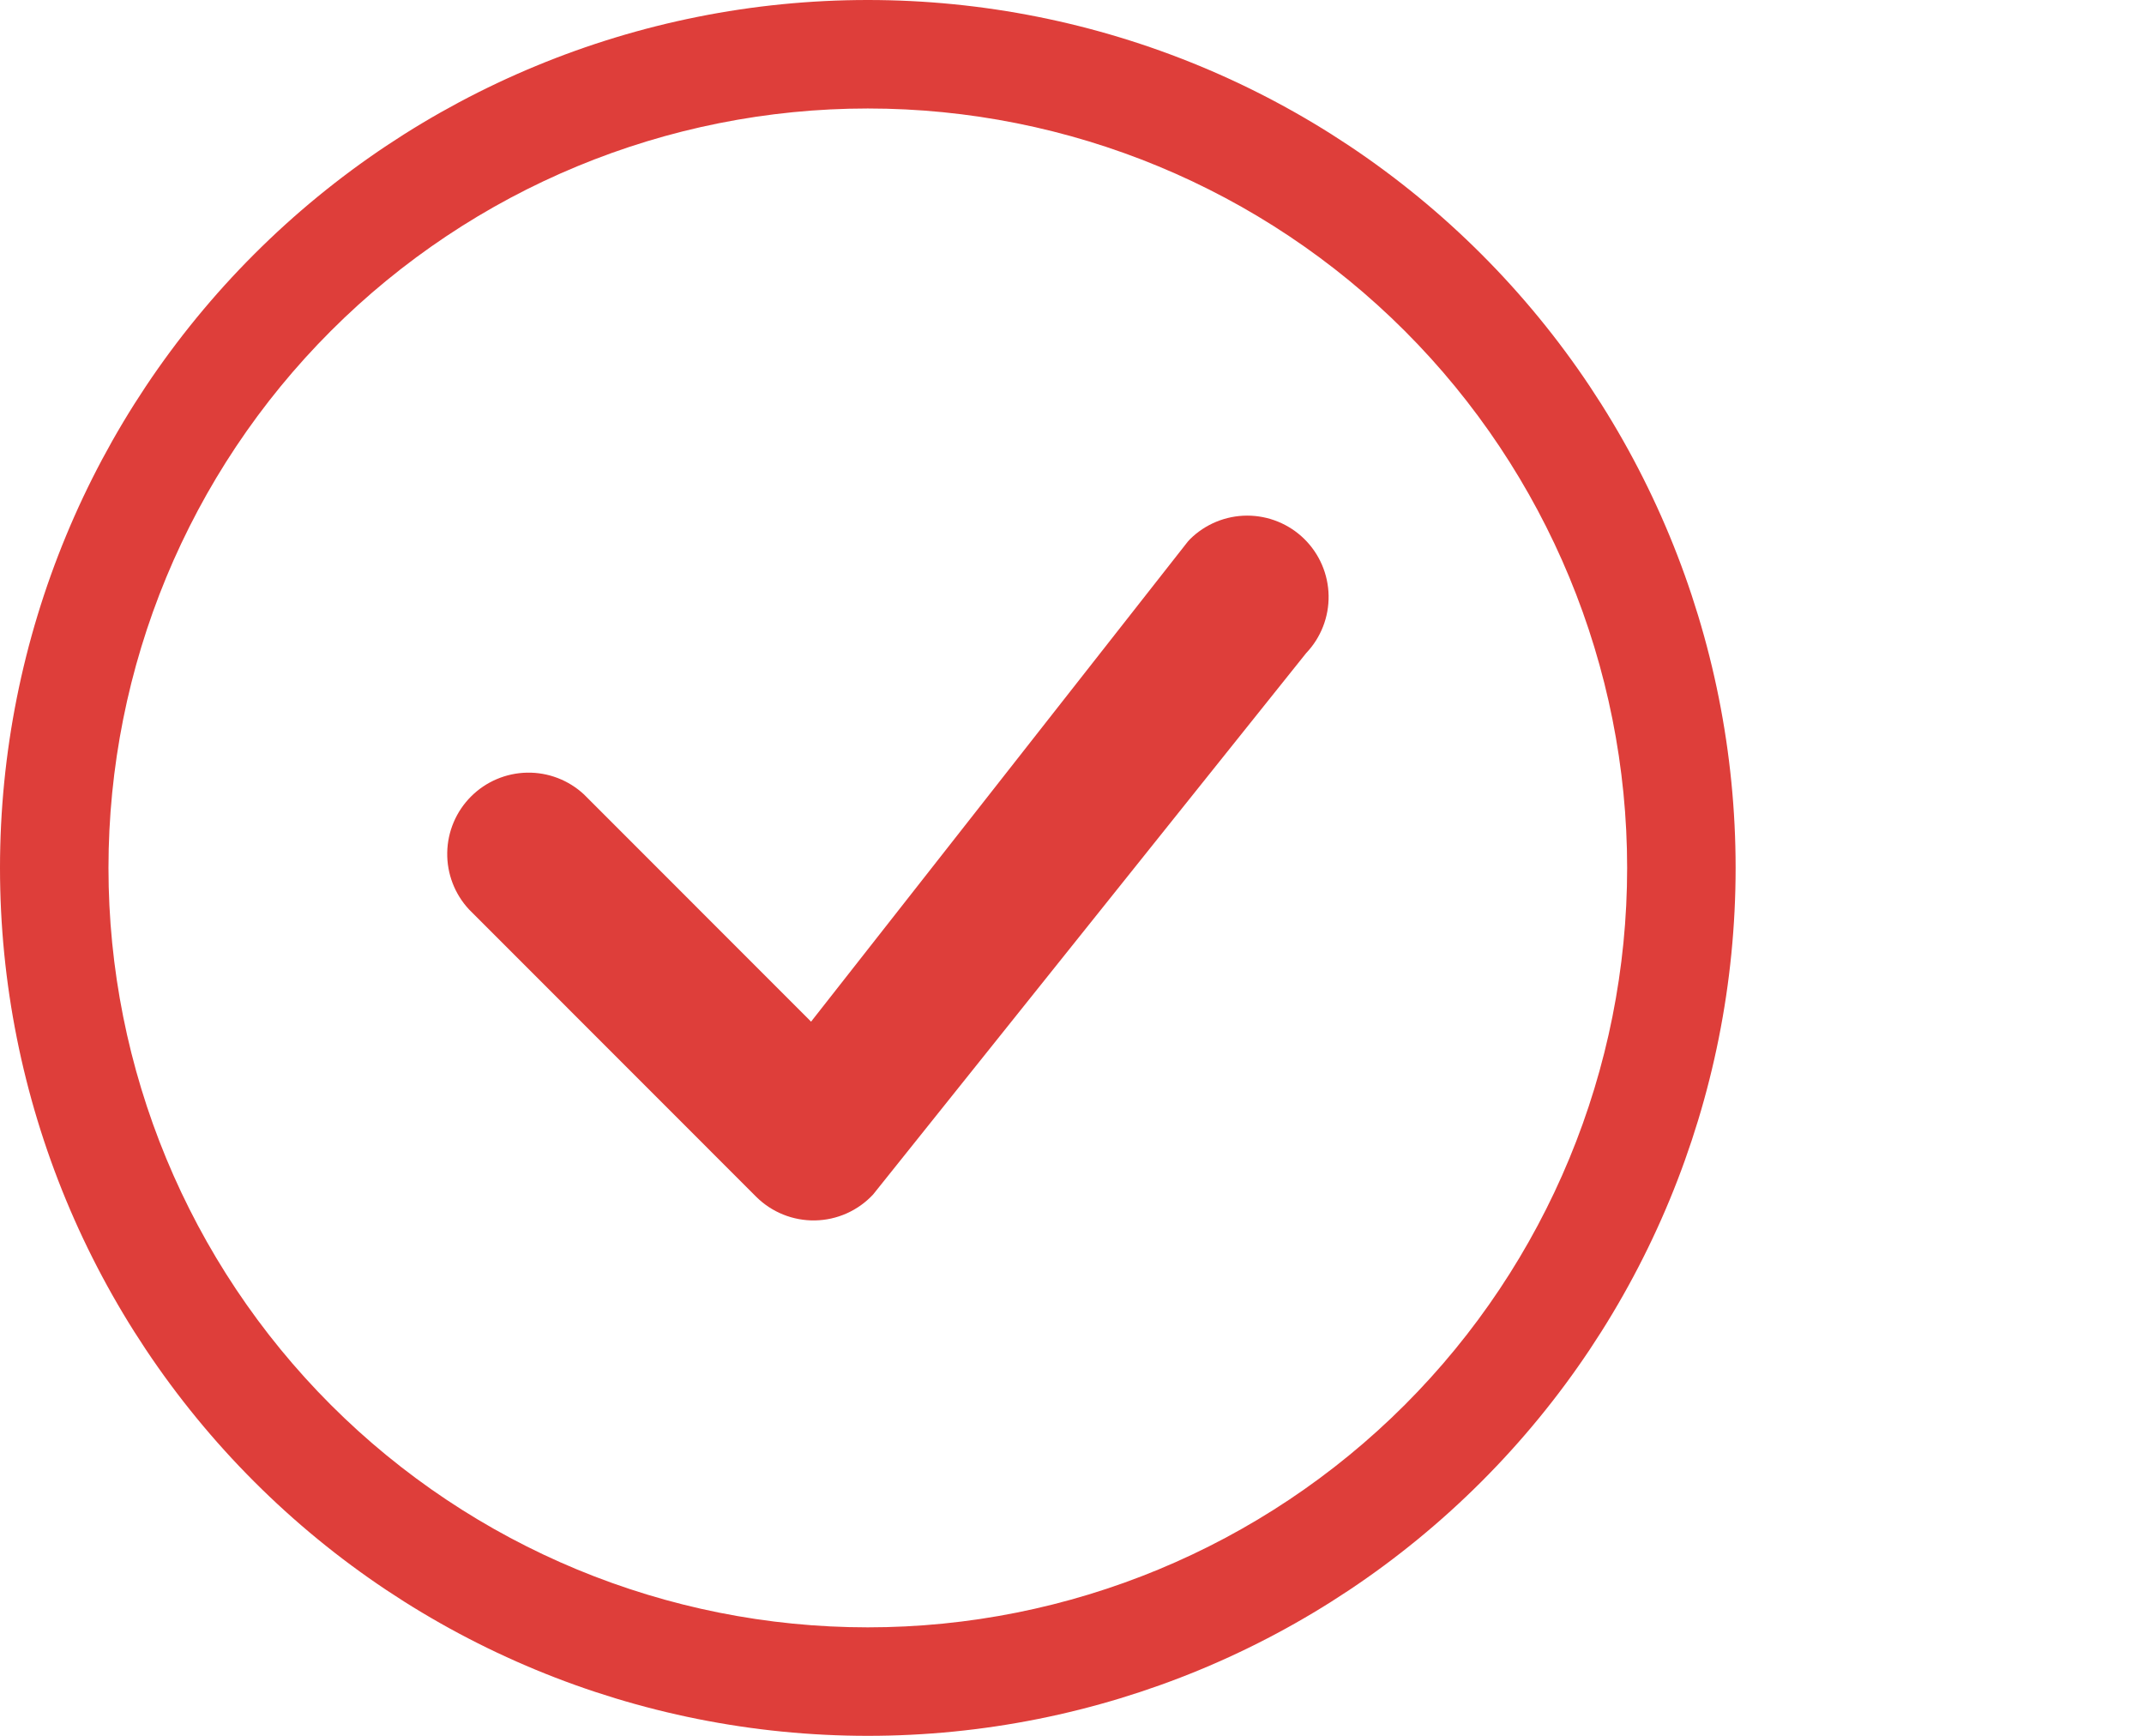
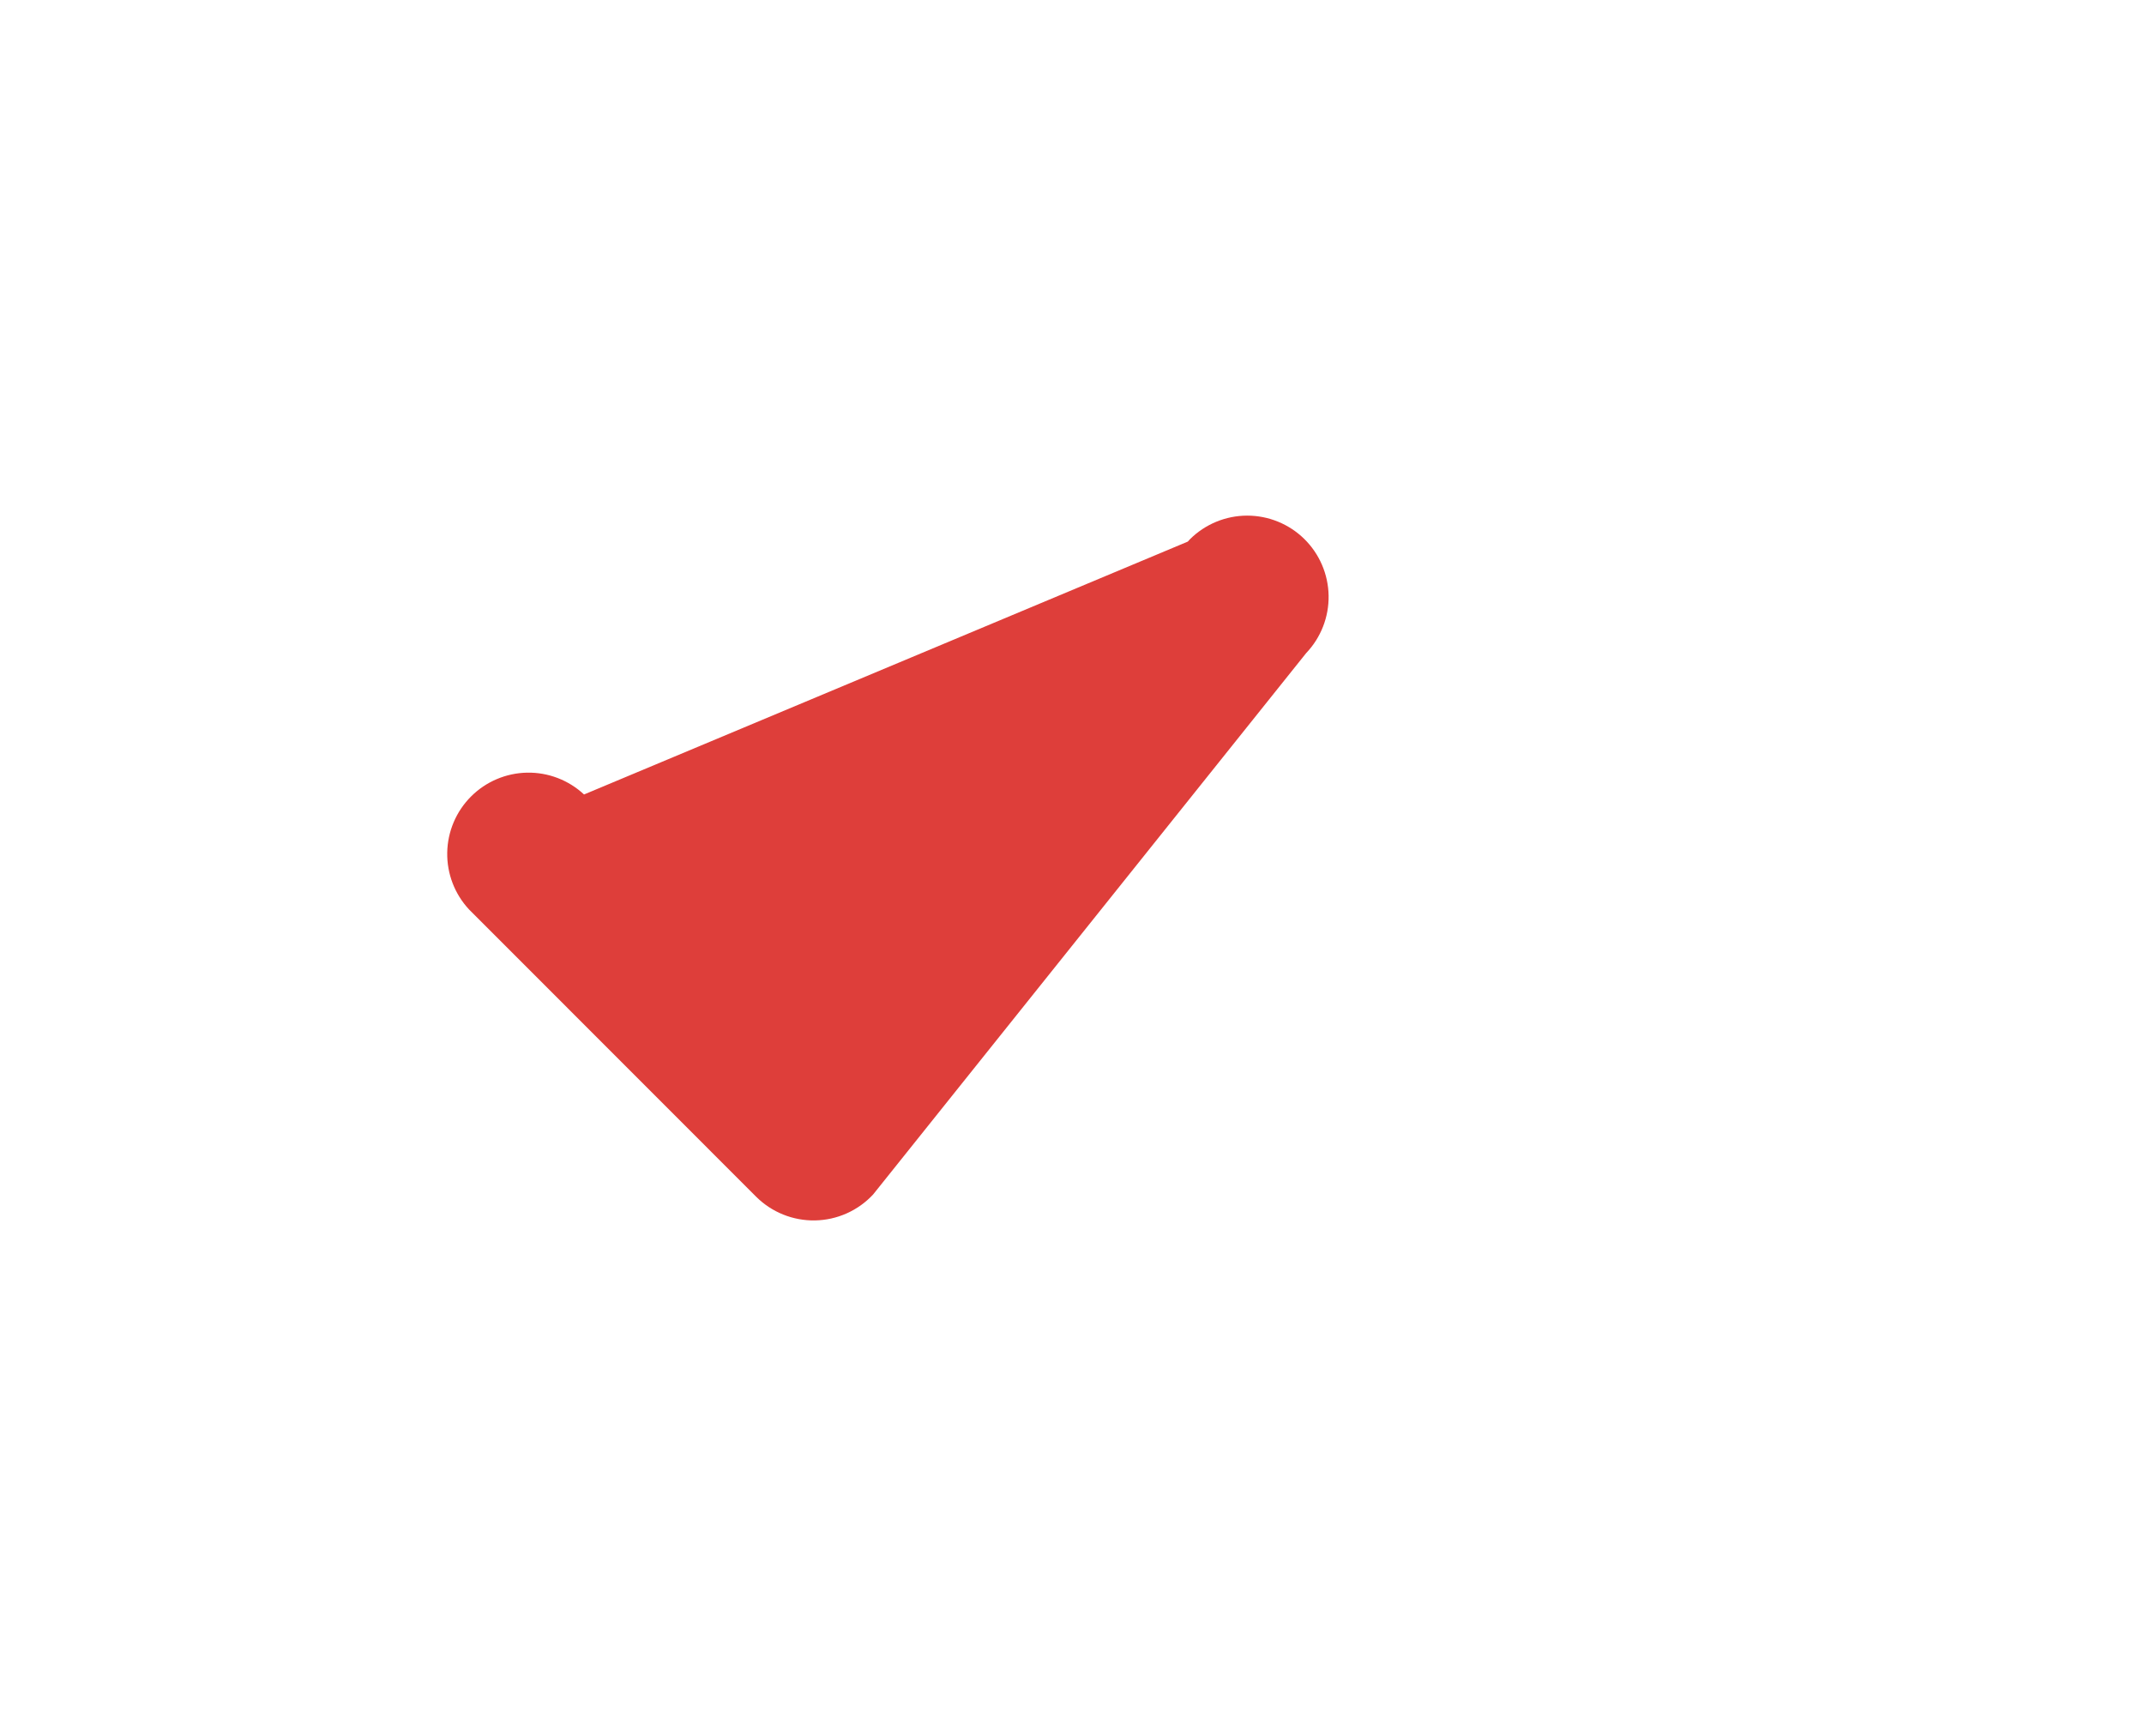
<svg xmlns="http://www.w3.org/2000/svg" width="168" height="136" viewBox="0 0 168 136" fill="none">
-   <path d="M68 127.5C52.22 127.5 37.086 121.231 25.927 110.073C14.769 98.914 8.5 83.78 8.5 68C8.5 52.22 14.769 37.086 25.927 25.927C37.086 14.769 52.22 8.5 68 8.5C83.78 8.5 98.914 14.769 110.073 25.927C121.231 37.086 127.5 52.22 127.5 68C127.5 83.78 121.231 98.914 110.073 110.073C98.914 121.231 83.78 127.5 68 127.5ZM68 136C86.035 136 103.331 128.836 116.083 116.083C128.836 103.331 136 86.035 136 68C136 49.965 128.836 32.669 116.083 19.917C103.331 7.164 86.035 0 68 0C49.965 0 32.669 7.164 19.917 19.917C7.164 32.669 0 49.965 0 68C0 86.035 7.164 103.331 19.917 116.083C32.669 128.836 49.965 136 68 136Z" fill="#DE3E3A" />
-   <path d="M93.245 42.246C93.184 42.305 93.128 42.367 93.075 42.433L63.554 80.045L45.764 62.246C44.556 61.12 42.957 60.507 41.306 60.536C39.654 60.566 38.078 61.235 36.91 62.403C35.742 63.571 35.073 65.146 35.044 66.798C35.015 68.45 35.628 70.048 36.754 71.256L59.245 93.756C59.851 94.361 60.572 94.837 61.366 95.157C62.16 95.477 63.011 95.634 63.867 95.618C64.723 95.602 65.567 95.414 66.348 95.065C67.13 94.716 67.833 94.213 68.416 93.586L102.348 51.171C103.504 49.958 104.136 48.34 104.107 46.665C104.078 44.99 103.392 43.394 102.196 42.221C101 41.049 99.39 40.394 97.715 40.398C96.04 40.403 94.434 41.067 93.245 42.246Z" fill="#DE3E3A" />
+   <path d="M93.245 42.246C93.184 42.305 93.128 42.367 93.075 42.433L45.764 62.246C44.556 61.12 42.957 60.507 41.306 60.536C39.654 60.566 38.078 61.235 36.91 62.403C35.742 63.571 35.073 65.146 35.044 66.798C35.015 68.45 35.628 70.048 36.754 71.256L59.245 93.756C59.851 94.361 60.572 94.837 61.366 95.157C62.16 95.477 63.011 95.634 63.867 95.618C64.723 95.602 65.567 95.414 66.348 95.065C67.13 94.716 67.833 94.213 68.416 93.586L102.348 51.171C103.504 49.958 104.136 48.34 104.107 46.665C104.078 44.99 103.392 43.394 102.196 42.221C101 41.049 99.39 40.394 97.715 40.398C96.04 40.403 94.434 41.067 93.245 42.246Z" fill="#DE3E3A" />
</svg>